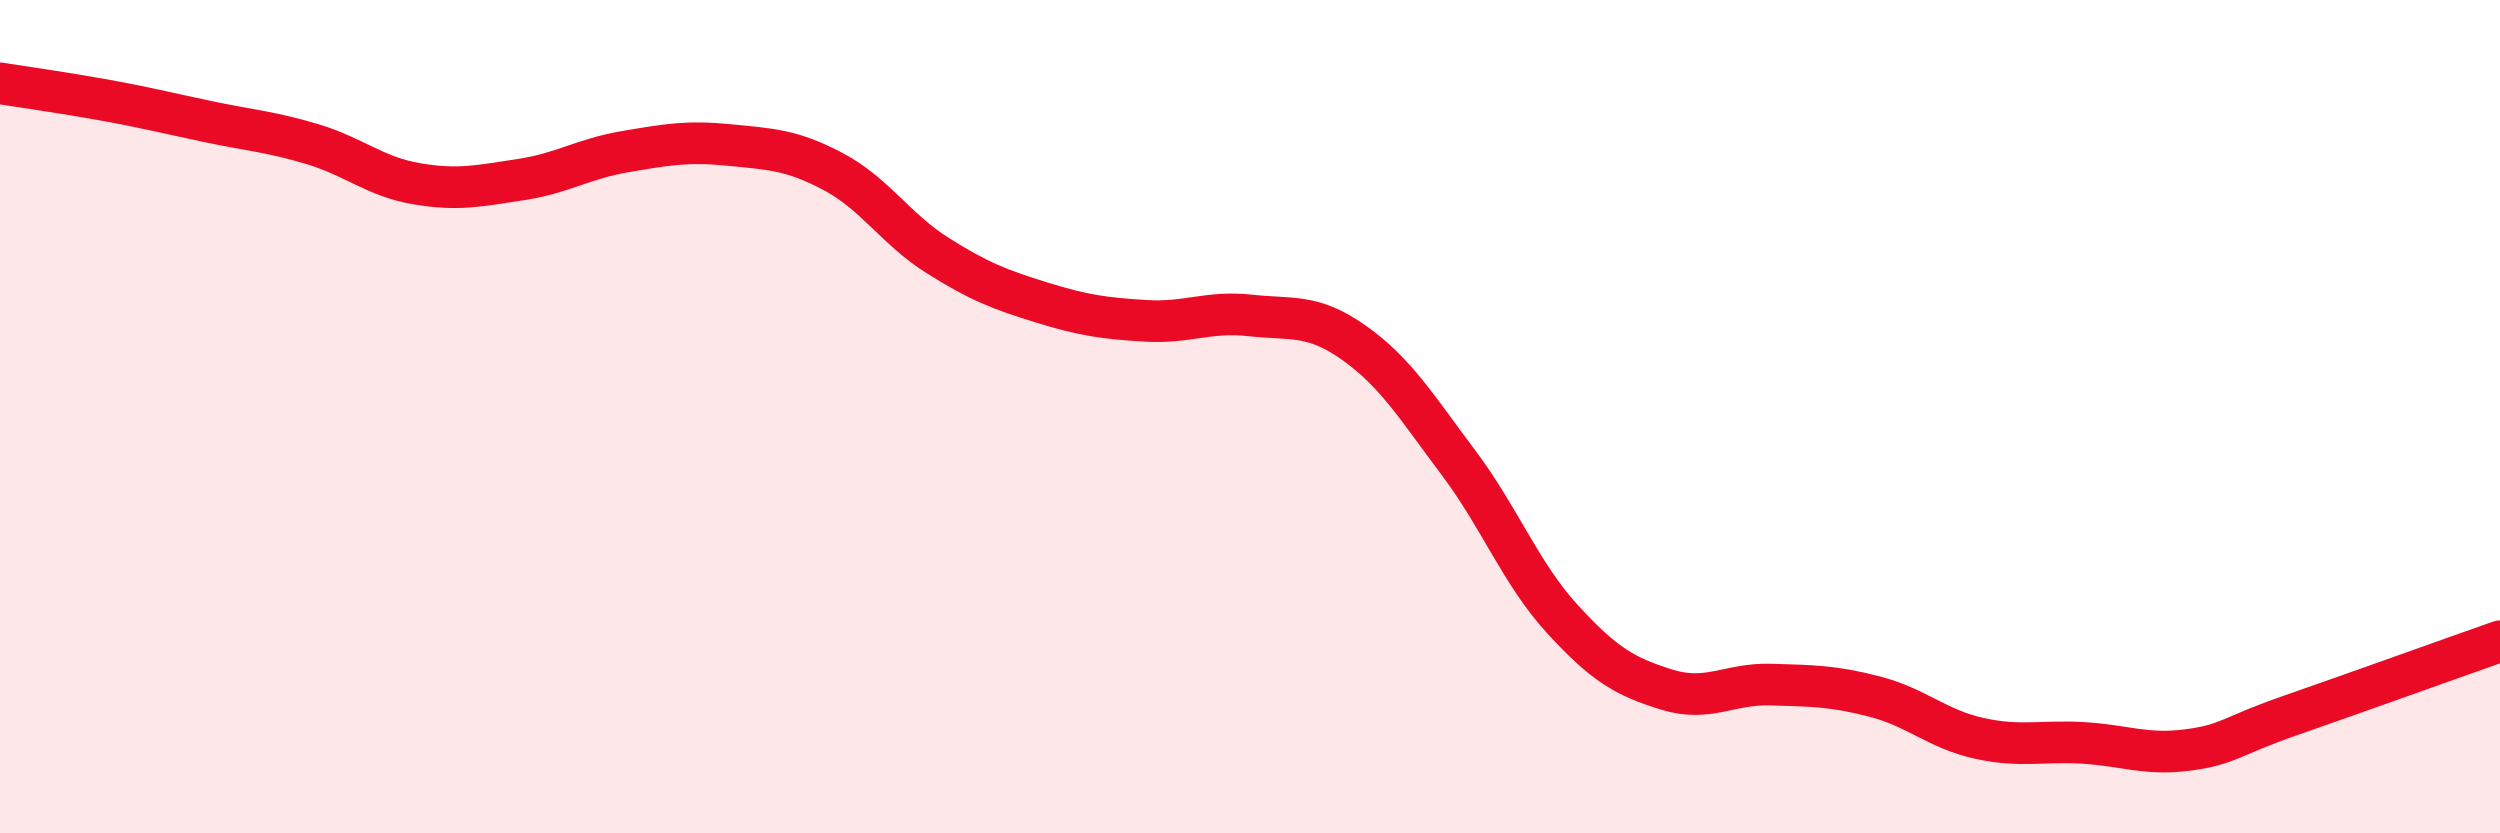
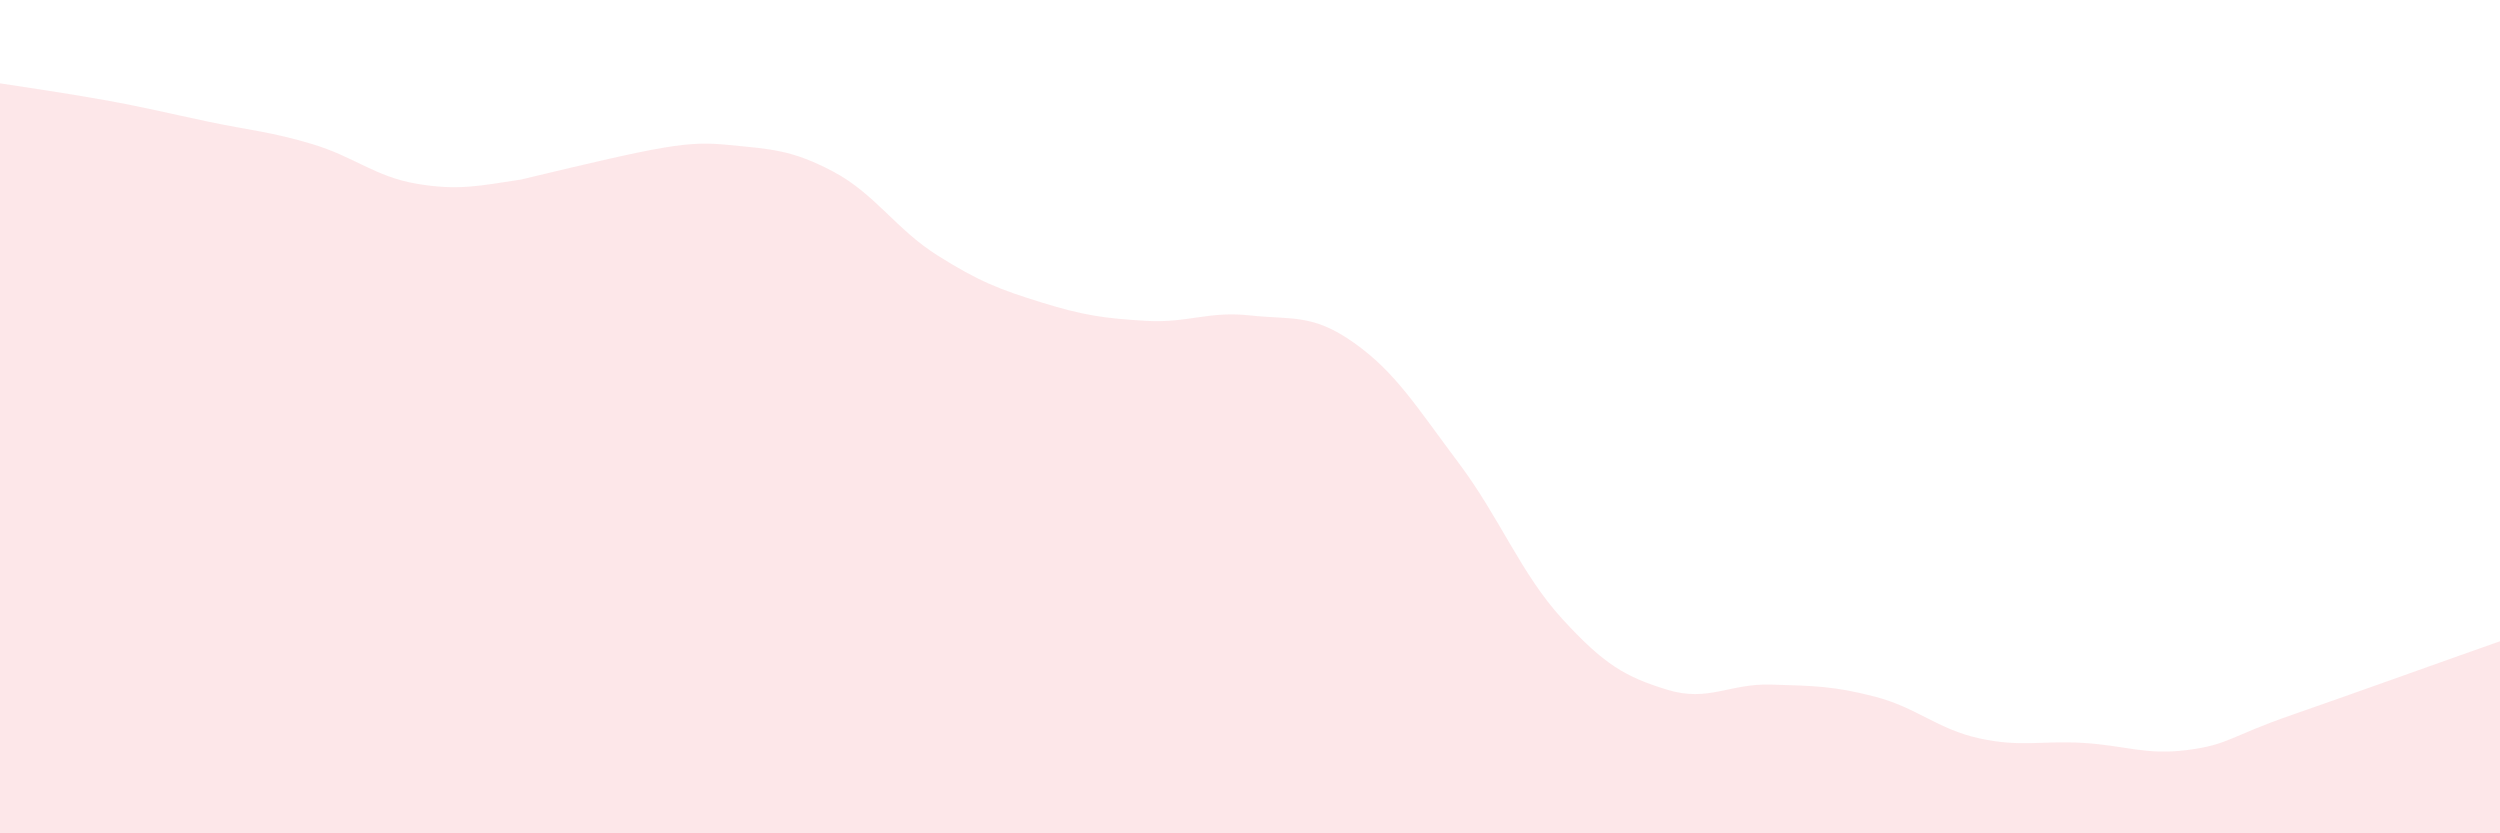
<svg xmlns="http://www.w3.org/2000/svg" width="60" height="20" viewBox="0 0 60 20">
-   <path d="M 0,2 C 0.5,2.08 1.5,2.22 2.5,2.4 C 3.5,2.58 4,2.71 5,2.92 C 6,3.13 6.5,3.16 7.5,3.46 C 8.5,3.76 9,4.24 10,4.41 C 11,4.58 11.5,4.46 12.5,4.31 C 13.5,4.16 14,3.81 15,3.64 C 16,3.47 16.5,3.38 17.5,3.48 C 18.5,3.58 19,3.59 20,4.12 C 21,4.65 21.5,5.5 22.5,6.13 C 23.5,6.76 24,6.95 25,7.26 C 26,7.57 26.5,7.64 27.5,7.7 C 28.5,7.76 29,7.46 30,7.57 C 31,7.68 31.5,7.52 32.5,8.23 C 33.5,8.94 34,9.77 35,11.1 C 36,12.43 36.5,13.77 37.5,14.86 C 38.5,15.95 39,16.24 40,16.55 C 41,16.86 41.5,16.4 42.5,16.43 C 43.5,16.46 44,16.46 45,16.72 C 46,16.98 46.5,17.5 47.5,17.72 C 48.5,17.94 49,17.77 50,17.83 C 51,17.89 51.5,18.13 52.5,18 C 53.5,17.87 53.5,17.68 55,17.16 C 56.5,16.64 59,15.74 60,15.39L60 20L0 20Z" fill="#EB0A25" opacity="0.1" stroke-linecap="round" stroke-linejoin="round" />
-   <path d="M 0,2 C 0.5,2.08 1.5,2.22 2.5,2.4 C 3.5,2.58 4,2.71 5,2.92 C 6,3.13 6.5,3.16 7.5,3.46 C 8.5,3.76 9,4.24 10,4.41 C 11,4.58 11.5,4.46 12.5,4.31 C 13.5,4.16 14,3.81 15,3.64 C 16,3.47 16.5,3.38 17.5,3.48 C 18.5,3.58 19,3.59 20,4.12 C 21,4.65 21.5,5.5 22.5,6.13 C 23.5,6.76 24,6.95 25,7.26 C 26,7.57 26.5,7.64 27.5,7.7 C 28.5,7.76 29,7.46 30,7.57 C 31,7.68 31.5,7.52 32.5,8.23 C 33.5,8.94 34,9.77 35,11.1 C 36,12.43 36.5,13.77 37.5,14.86 C 38.5,15.95 39,16.24 40,16.55 C 41,16.86 41.5,16.4 42.5,16.43 C 43.5,16.46 44,16.46 45,16.72 C 46,16.98 46.5,17.5 47.5,17.72 C 48.5,17.94 49,17.77 50,17.83 C 51,17.89 51.5,18.13 52.5,18 C 53.5,17.87 53.5,17.68 55,17.16 C 56.5,16.64 59,15.74 60,15.39" stroke="#EB0A25" stroke-width="1" fill="none" stroke-linecap="round" stroke-linejoin="round" />
+   <path d="M 0,2 C 0.5,2.08 1.5,2.22 2.5,2.4 C 3.5,2.58 4,2.71 5,2.92 C 6,3.13 6.5,3.16 7.5,3.46 C 8.5,3.76 9,4.24 10,4.41 C 11,4.58 11.5,4.46 12.5,4.31 C 16,3.47 16.5,3.38 17.5,3.48 C 18.5,3.58 19,3.59 20,4.12 C 21,4.65 21.5,5.5 22.5,6.13 C 23.5,6.76 24,6.95 25,7.26 C 26,7.57 26.5,7.64 27.5,7.7 C 28.5,7.76 29,7.46 30,7.57 C 31,7.68 31.5,7.52 32.5,8.23 C 33.5,8.94 34,9.77 35,11.1 C 36,12.43 36.5,13.77 37.5,14.86 C 38.5,15.95 39,16.24 40,16.55 C 41,16.86 41.5,16.4 42.5,16.43 C 43.5,16.46 44,16.46 45,16.72 C 46,16.98 46.5,17.5 47.5,17.72 C 48.5,17.94 49,17.77 50,17.83 C 51,17.89 51.5,18.13 52.5,18 C 53.5,17.87 53.5,17.68 55,17.16 C 56.5,16.64 59,15.74 60,15.39L60 20L0 20Z" fill="#EB0A25" opacity="0.1" stroke-linecap="round" stroke-linejoin="round" />
</svg>